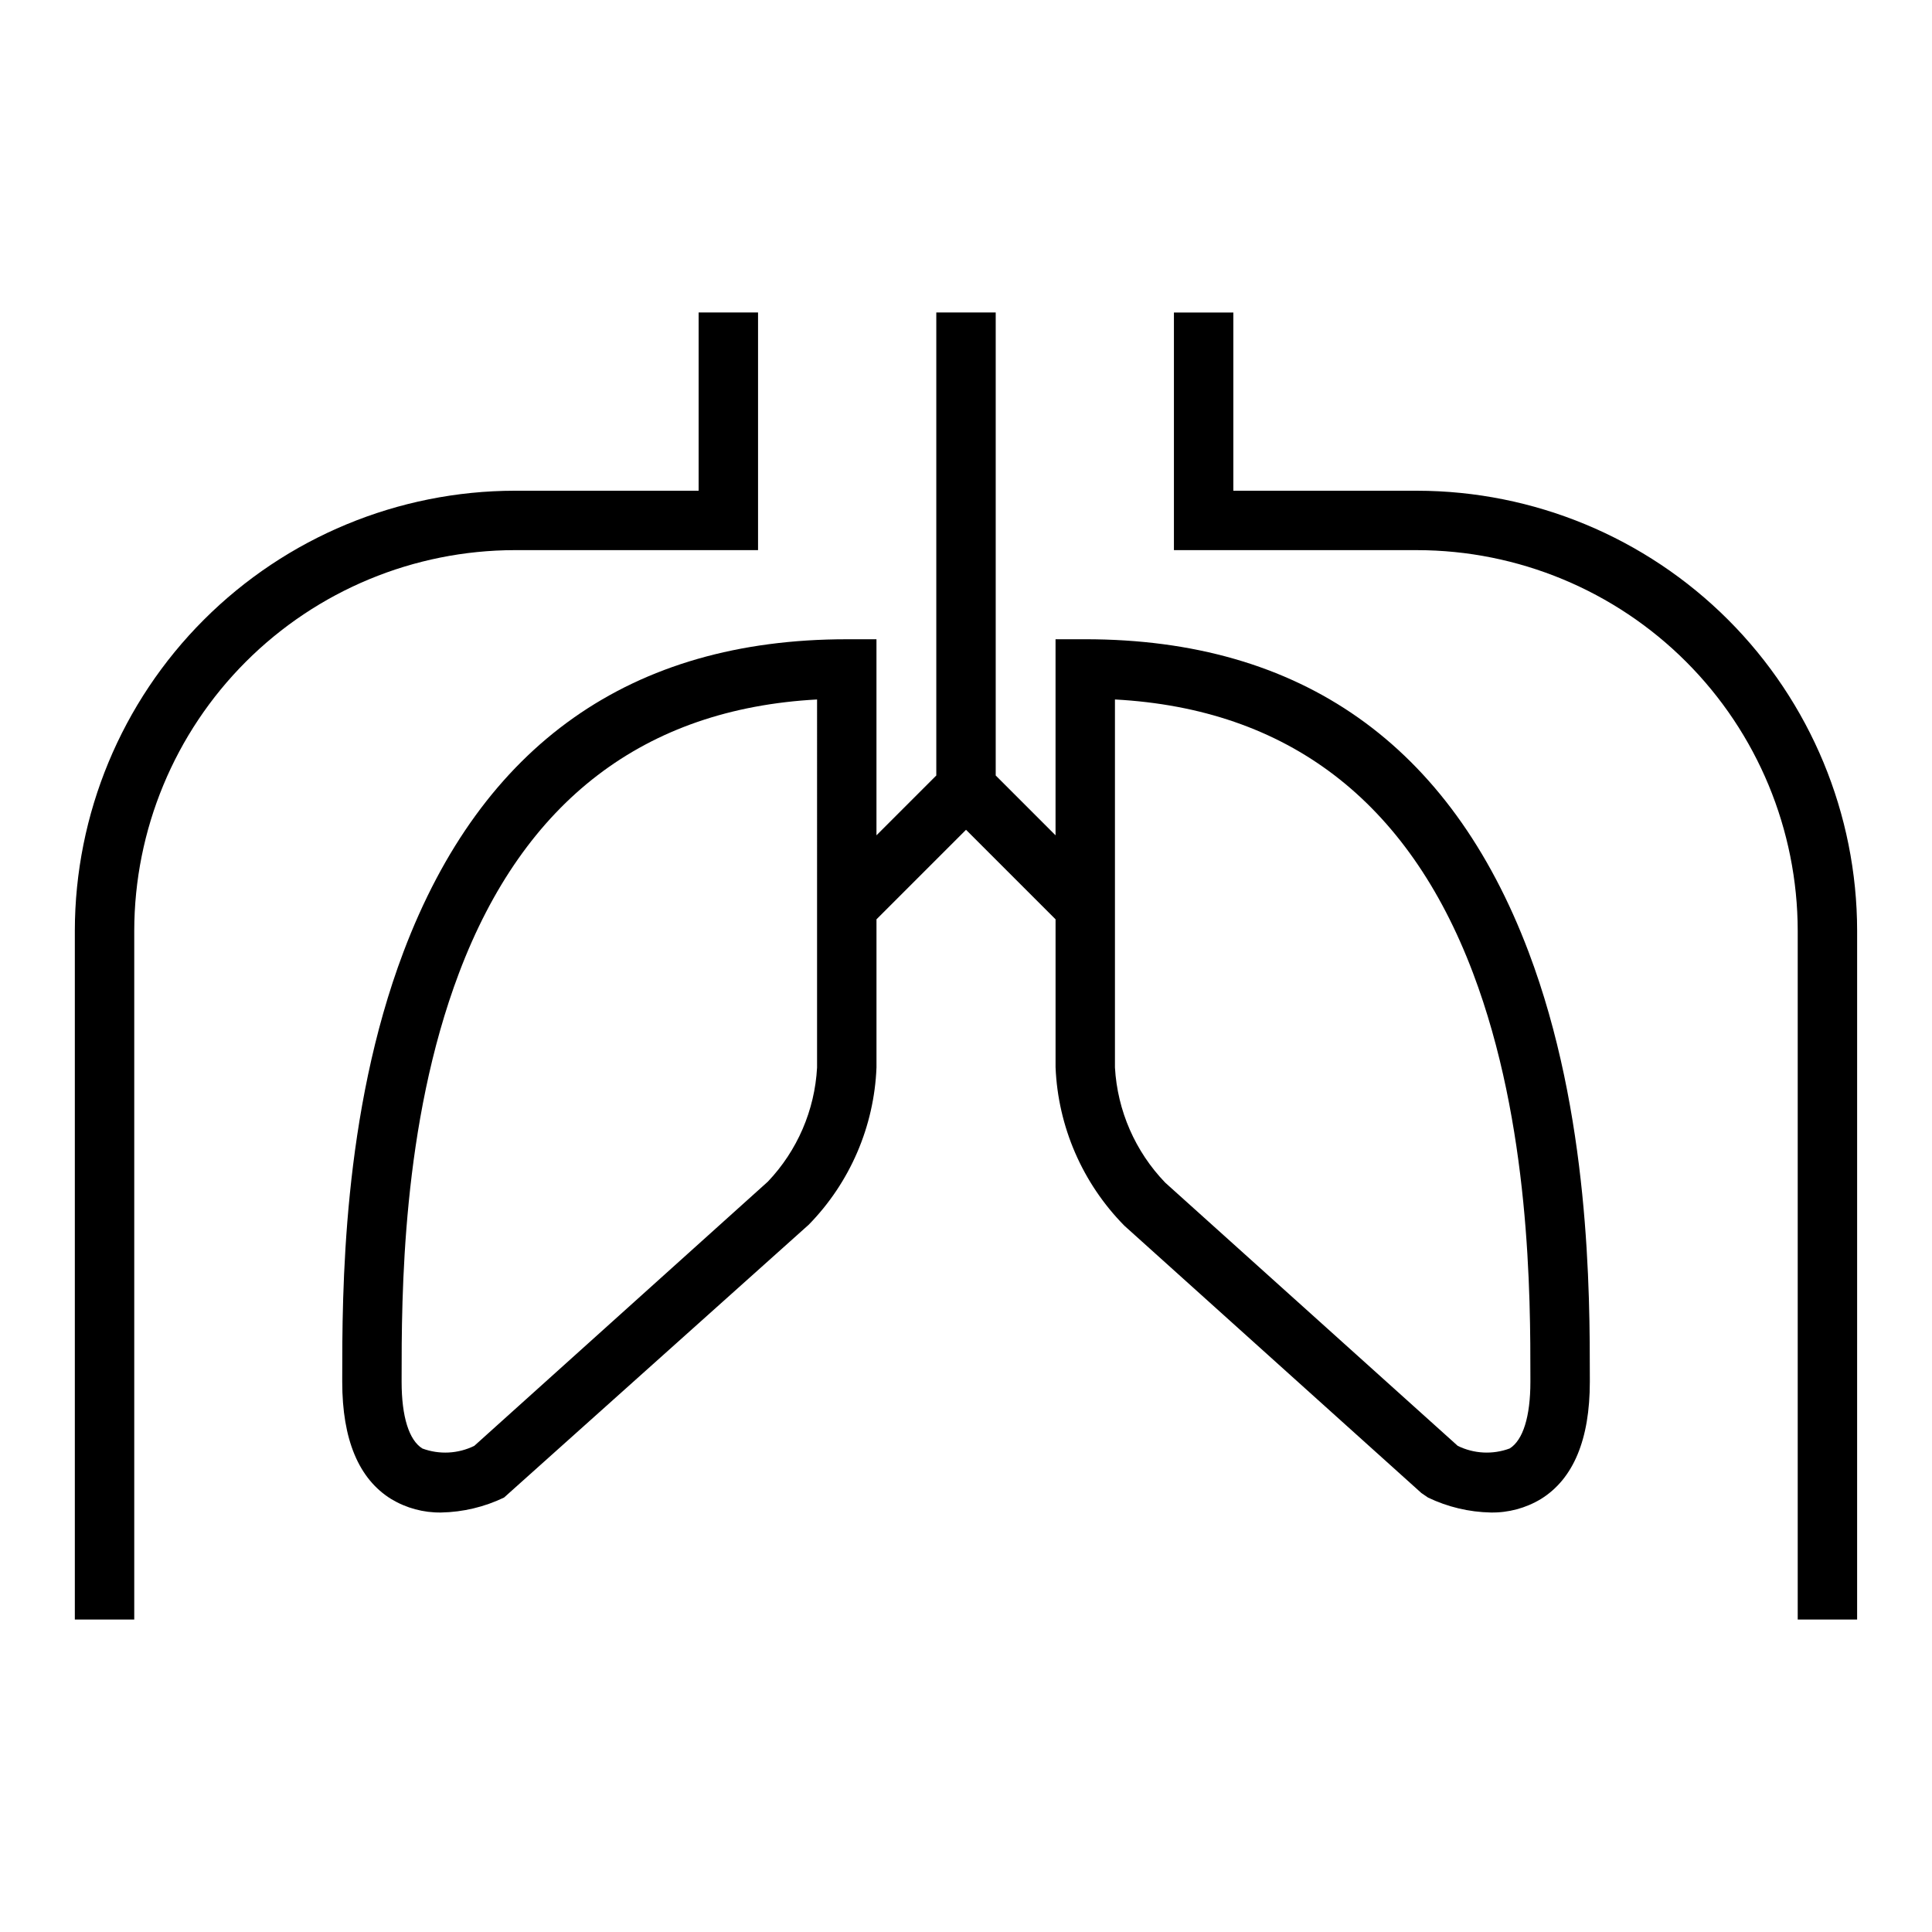
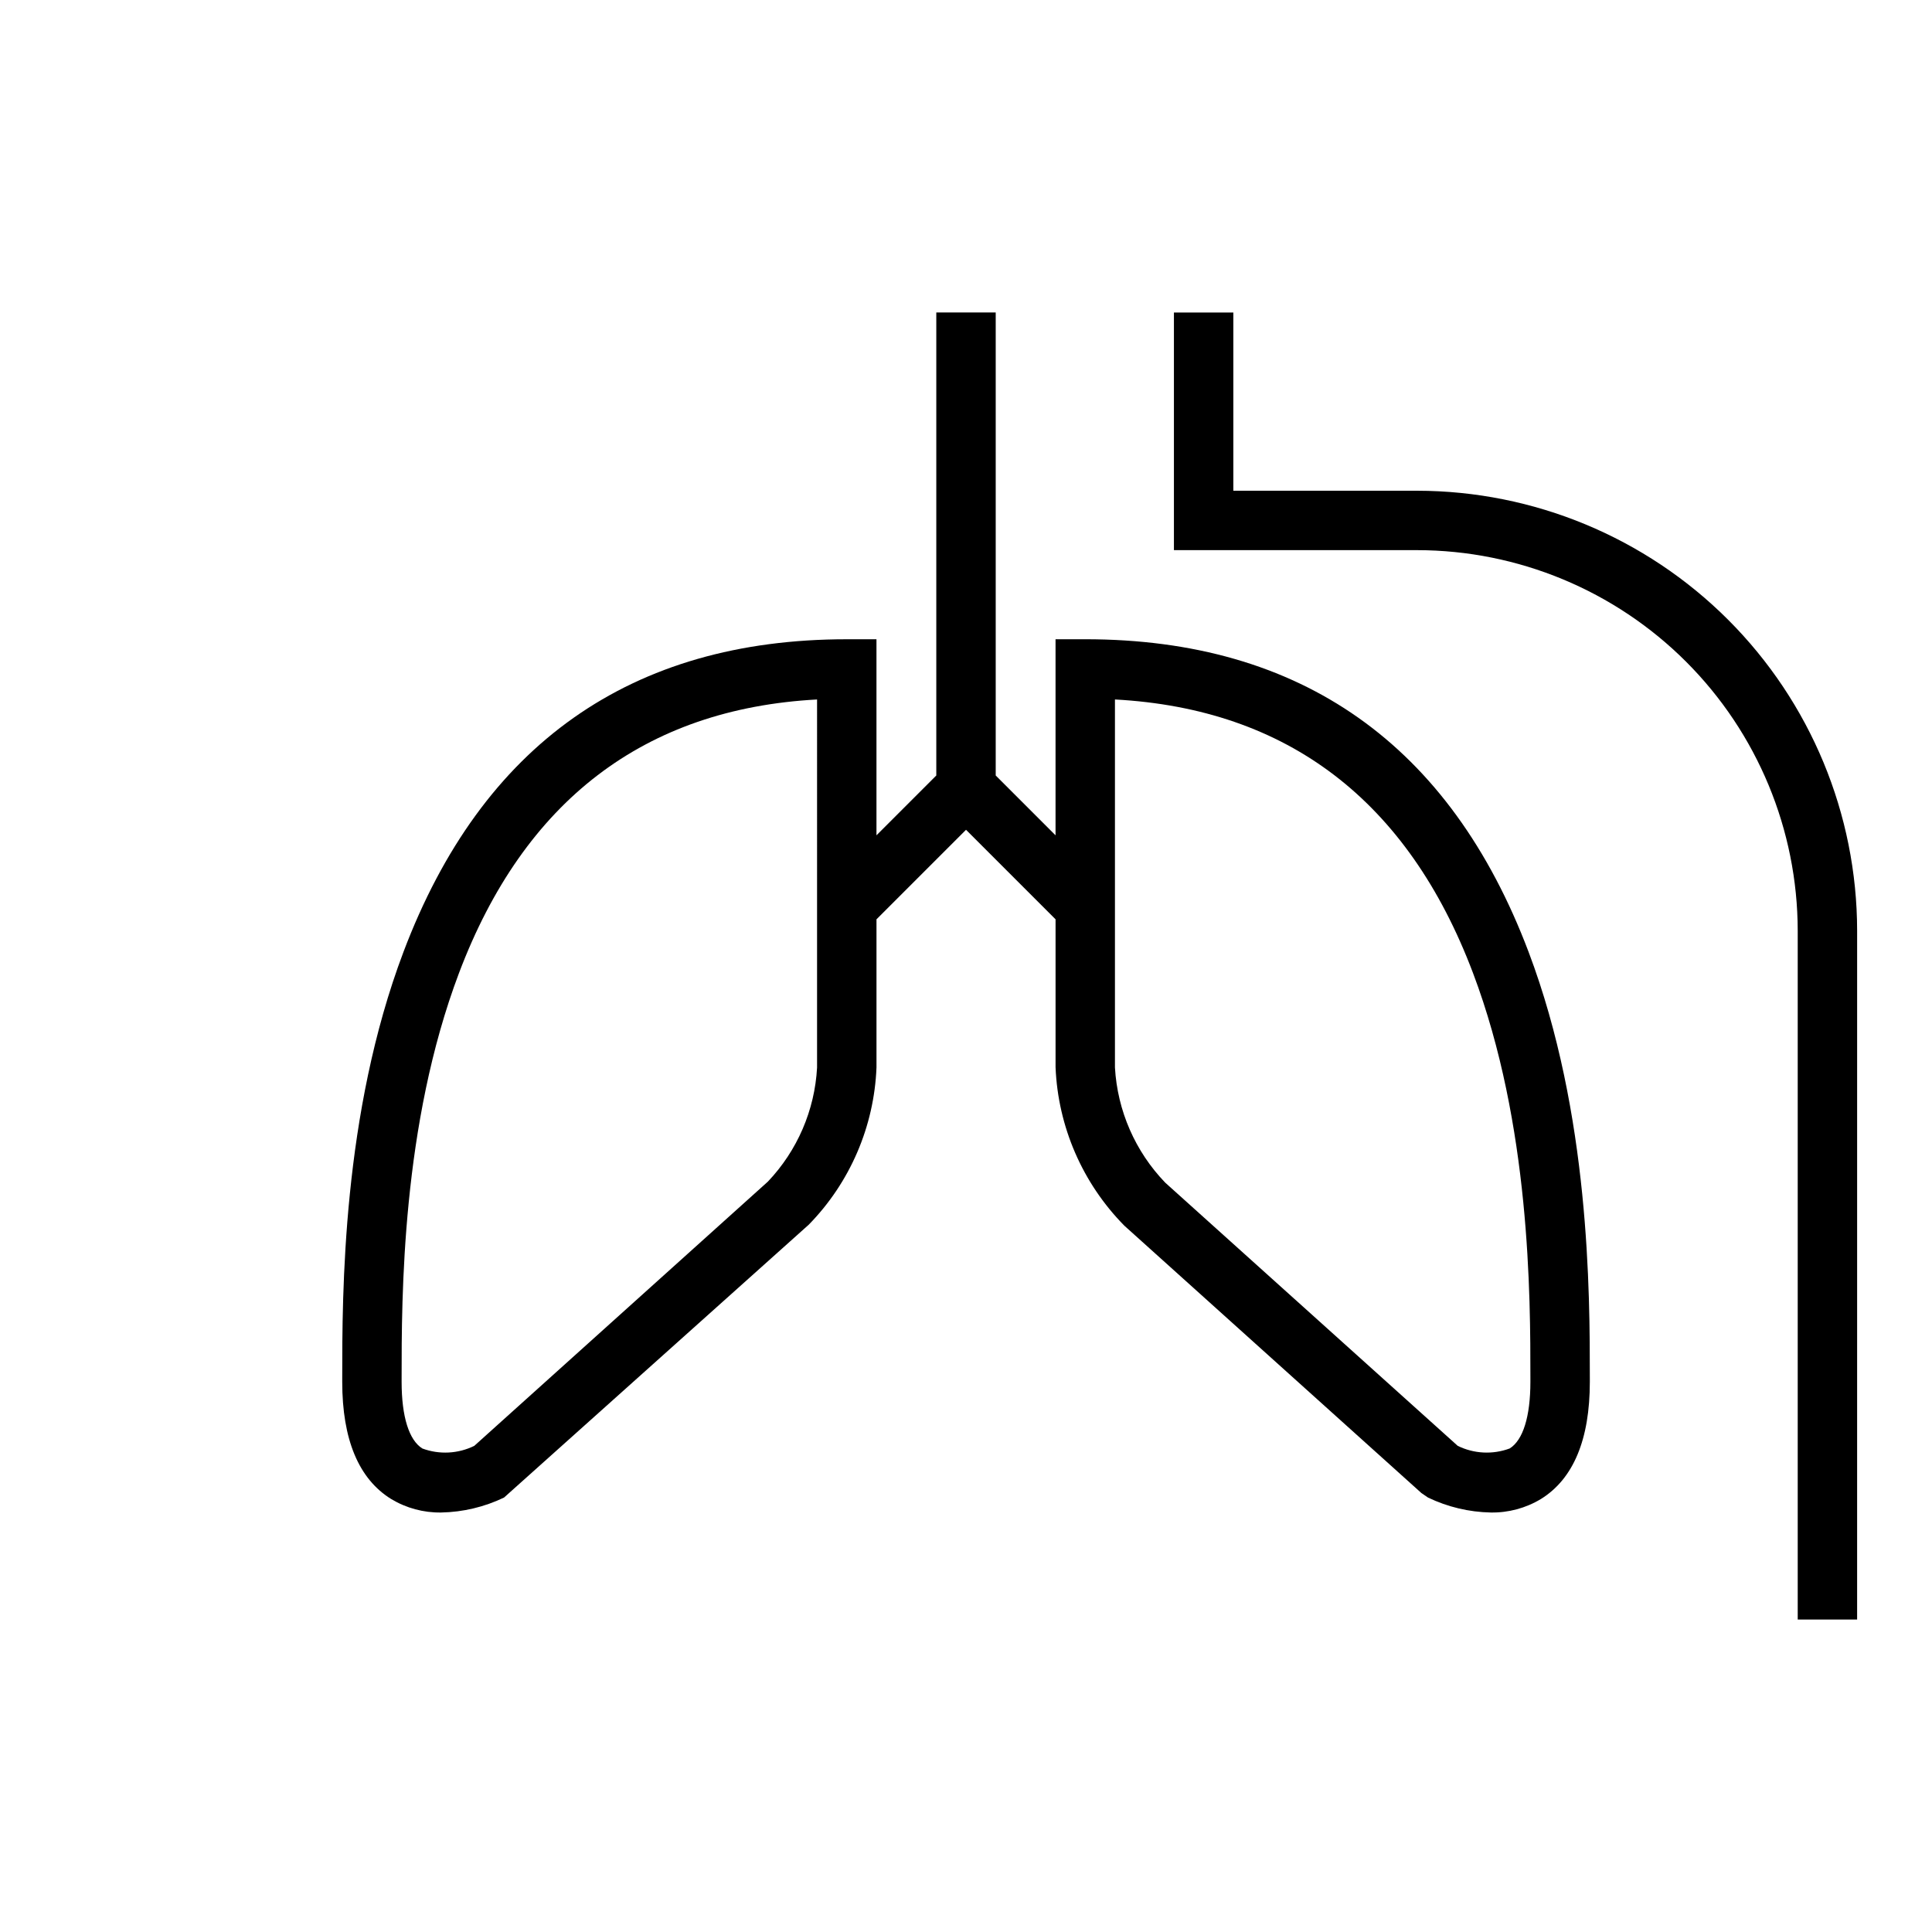
<svg xmlns="http://www.w3.org/2000/svg" fill="#000000" width="800px" height="800px" version="1.1" viewBox="144 144 512 512">
  <g>
    <path d="m431.6 313.41h-7.871v51.957l-15.855-15.855v-122.7h-15.746v122.7l-15.855 15.855v-51.957h-7.871c-57.168 0-96.699 27.883-117.48 82.867-16.238 42.945-16.23 90.309-16.227 113.07v0.863c0 15.277 4.367 25.727 12.977 31.051 4 2.41 8.598 3.644 13.266 3.566 5.766-0.113 11.438-1.465 16.637-3.961l80.766-72.324c10.934-11.184 17.324-26.031 17.938-41.66v-39.254l23.73-23.727 23.727 23.727v39.211c0.645 15.777 7.148 30.746 18.238 41.988l78.719 70.848 1.746 1.191c5.199 2.496 10.871 3.848 16.637 3.961 4.668 0.078 9.266-1.156 13.27-3.566 8.609-5.324 12.977-15.773 12.977-31.051v-0.863c0.004-22.758 0.012-70.121-16.227-113.07-20.789-54.988-60.32-82.871-117.49-82.871zm-71.07 113.52c-0.617 11.293-5.234 22-13.027 30.203l-77.82 70.039v-0.004c-4.293 2.106-9.258 2.359-13.742 0.703-3.551-2.195-5.508-8.465-5.508-17.656v-0.863c-0.004-21.828-0.008-67.246 15.211-107.5 17.262-45.66 49.16-70.016 94.887-72.484zm189.04 83.285c0 9.164-1.945 15.43-5.481 17.641-4.492 1.672-9.473 1.422-13.777-0.691l-77.512-69.746c-7.953-8.254-12.684-19.086-13.328-30.531v-97.52c45.727 2.473 77.625 26.824 94.887 72.484 15.219 40.25 15.215 85.668 15.211 107.5z" />
-     <path d="m344.89 289.79v-62.977h-15.746v47.23l-48.703 0.004c-30.914 0.035-60.555 12.332-82.414 34.191-21.863 21.859-34.16 51.5-34.195 82.418v182.53h15.746v-182.53c0.031-26.742 10.668-52.379 29.574-71.289 18.91-18.91 44.547-29.547 71.289-29.578z" />
    <path d="m519.55 274.05h-48.703v-47.234h-15.746v62.977h64.449c26.742 0.031 52.379 10.668 71.289 29.578 18.906 18.91 29.543 44.547 29.574 71.289v182.53h15.742l0.004-182.53c-0.035-30.918-12.332-60.559-34.191-82.418-21.863-21.859-51.504-34.156-82.418-34.191z" />
  </g>
</svg>